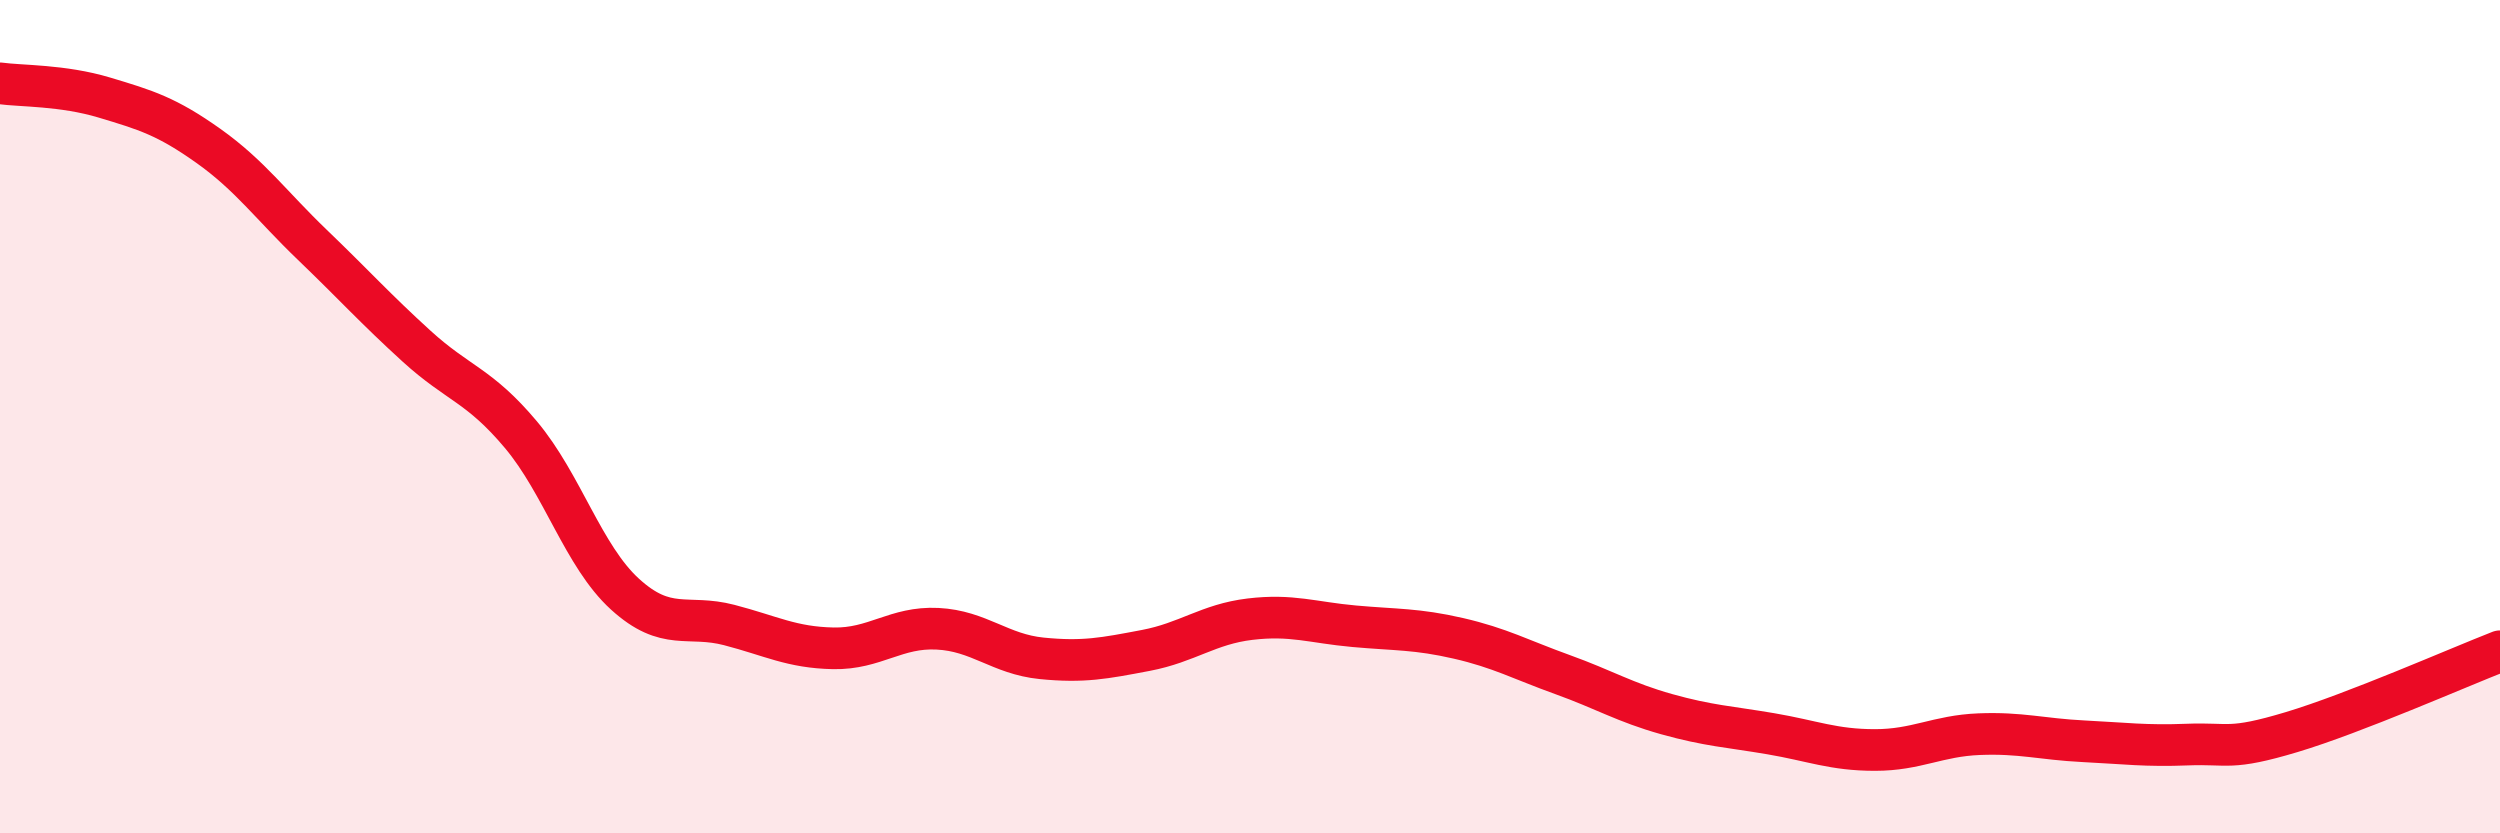
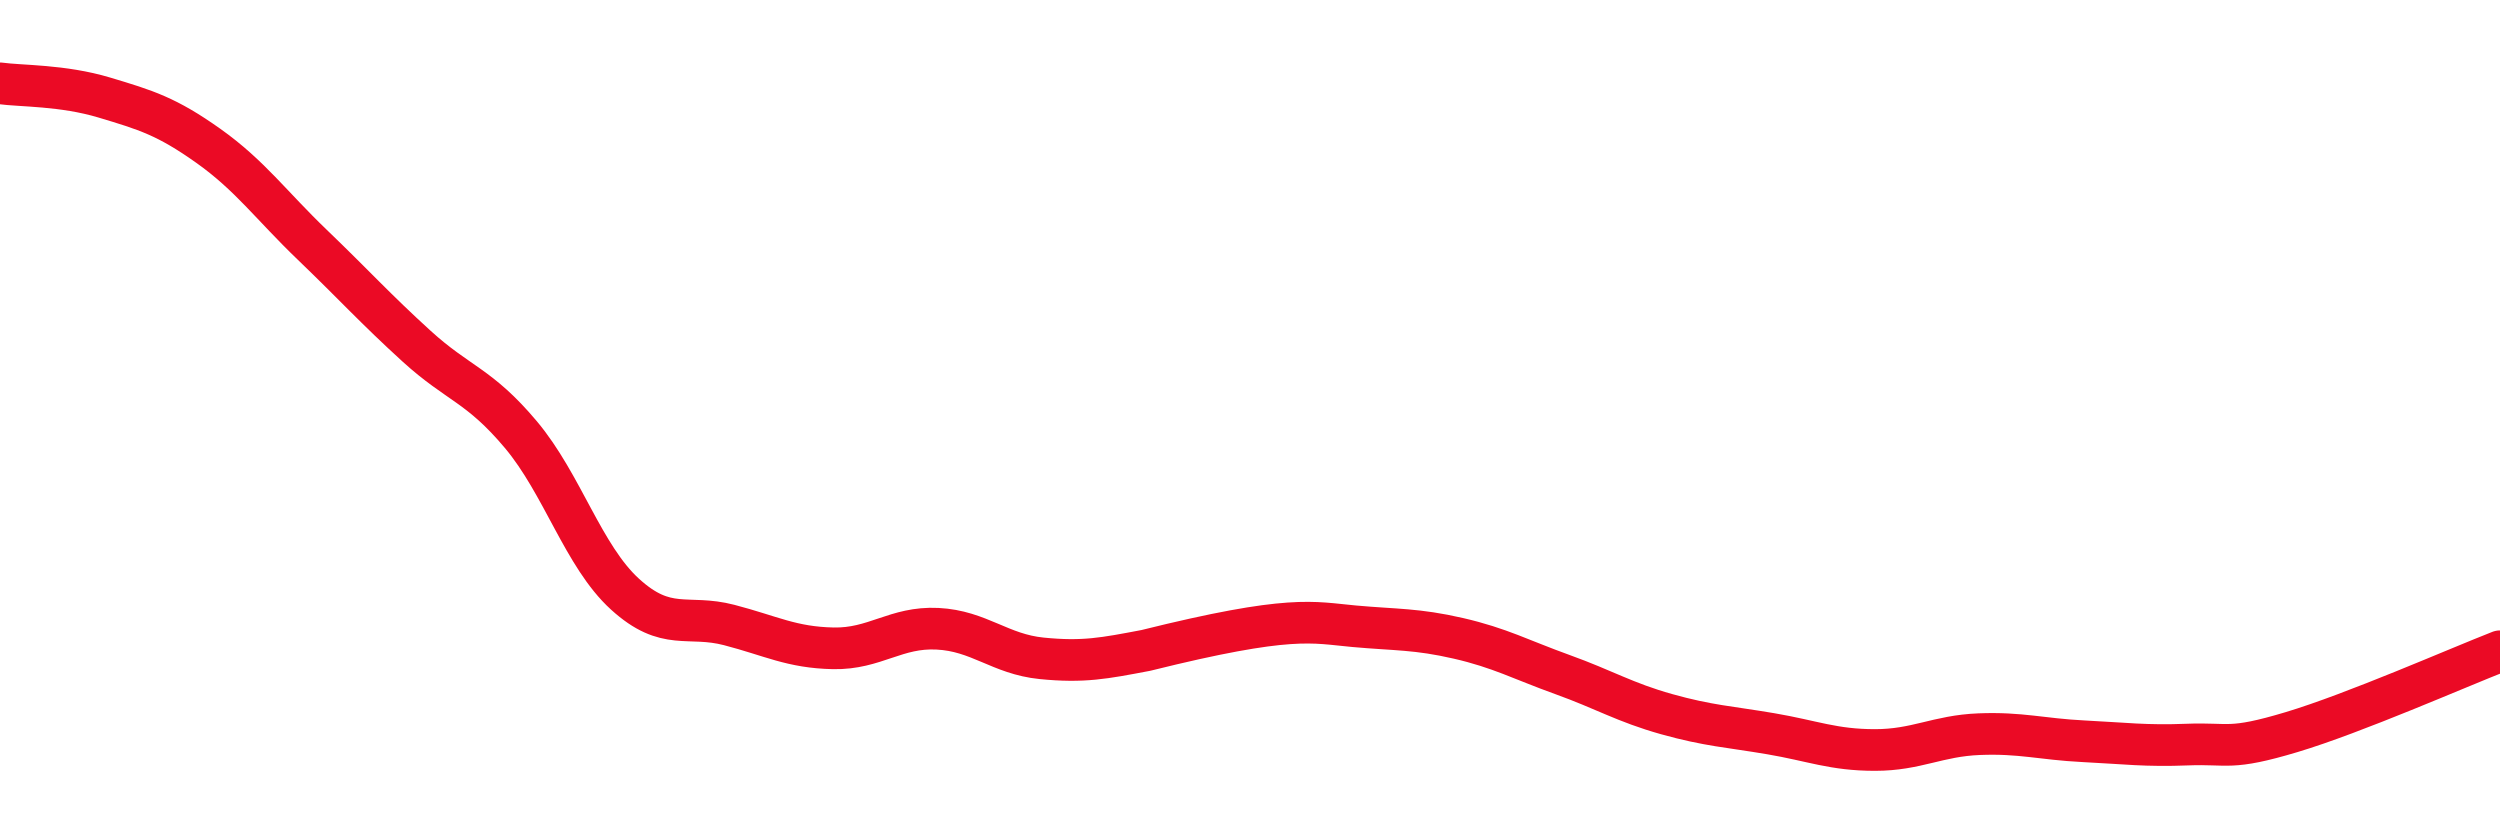
<svg xmlns="http://www.w3.org/2000/svg" width="60" height="20" viewBox="0 0 60 20">
-   <path d="M 0,2 C 0.5,2.07 1.5,2.04 2.5,2.34 C 3.5,2.64 4,2.79 5,3.5 C 6,4.21 6.5,4.92 7.5,5.88 C 8.5,6.84 9,7.4 10,8.31 C 11,9.22 11.5,9.24 12.5,10.43 C 13.5,11.62 14,13.35 15,14.26 C 16,15.17 16.5,14.74 17.5,15 C 18.5,15.26 19,15.54 20,15.56 C 21,15.58 21.5,15.04 22.5,15.09 C 23.5,15.14 24,15.7 25,15.8 C 26,15.9 26.5,15.8 27.5,15.61 C 28.5,15.42 29,14.98 30,14.86 C 31,14.74 31.5,14.94 32.5,15.03 C 33.5,15.12 34,15.09 35,15.32 C 36,15.55 36.5,15.83 37.5,16.19 C 38.5,16.55 39,16.86 40,17.14 C 41,17.42 41.5,17.44 42.5,17.61 C 43.5,17.78 44,18 45,18 C 46,18 46.5,17.66 47.5,17.62 C 48.5,17.58 49,17.74 50,17.79 C 51,17.84 51.5,17.91 52.5,17.87 C 53.5,17.83 53.5,18.02 55,17.57 C 56.5,17.12 59,16.02 60,15.63L60 20L0 20Z" fill="#EB0A25" opacity="0.1" stroke-linecap="round" stroke-linejoin="round" />
-   <path d="M 0,2 C 0.5,2.07 1.5,2.04 2.5,2.34 C 3.5,2.64 4,2.79 5,3.5 C 6,4.21 6.5,4.92 7.5,5.88 C 8.5,6.84 9,7.4 10,8.31 C 11,9.22 11.5,9.24 12.5,10.43 C 13.5,11.62 14,13.35 15,14.26 C 16,15.17 16.5,14.74 17.5,15 C 18.5,15.26 19,15.54 20,15.56 C 21,15.58 21.5,15.04 22.5,15.09 C 23.5,15.14 24,15.7 25,15.8 C 26,15.9 26.5,15.8 27.5,15.61 C 28.5,15.42 29,14.98 30,14.86 C 31,14.74 31.5,14.94 32.5,15.03 C 33.5,15.12 34,15.09 35,15.32 C 36,15.55 36.5,15.83 37.5,16.19 C 38.5,16.55 39,16.86 40,17.14 C 41,17.42 41.5,17.44 42.5,17.61 C 43.5,17.78 44,18 45,18 C 46,18 46.5,17.66 47.5,17.62 C 48.5,17.58 49,17.74 50,17.79 C 51,17.84 51.5,17.91 52.5,17.87 C 53.5,17.83 53.5,18.02 55,17.57 C 56.5,17.12 59,16.02 60,15.63" stroke="#EB0A25" stroke-width="1" fill="none" stroke-linecap="round" stroke-linejoin="round" />
+   <path d="M 0,2 C 0.5,2.07 1.5,2.04 2.5,2.34 C 3.5,2.64 4,2.79 5,3.5 C 6,4.21 6.5,4.92 7.5,5.88 C 8.5,6.84 9,7.4 10,8.31 C 11,9.22 11.5,9.24 12.5,10.43 C 13.5,11.62 14,13.35 15,14.26 C 16,15.17 16.5,14.74 17.5,15 C 18.5,15.26 19,15.54 20,15.56 C 21,15.58 21.5,15.04 22.5,15.09 C 23.5,15.14 24,15.7 25,15.8 C 26,15.9 26.5,15.8 27.5,15.61 C 31,14.74 31.5,14.94 32.5,15.03 C 33.5,15.12 34,15.09 35,15.32 C 36,15.55 36.5,15.83 37.5,16.19 C 38.5,16.55 39,16.86 40,17.14 C 41,17.42 41.5,17.44 42.5,17.61 C 43.5,17.78 44,18 45,18 C 46,18 46.5,17.66 47.5,17.62 C 48.5,17.58 49,17.74 50,17.79 C 51,17.84 51.5,17.91 52.5,17.87 C 53.5,17.83 53.5,18.02 55,17.57 C 56.5,17.12 59,16.02 60,15.63" stroke="#EB0A25" stroke-width="1" fill="none" stroke-linecap="round" stroke-linejoin="round" />
</svg>